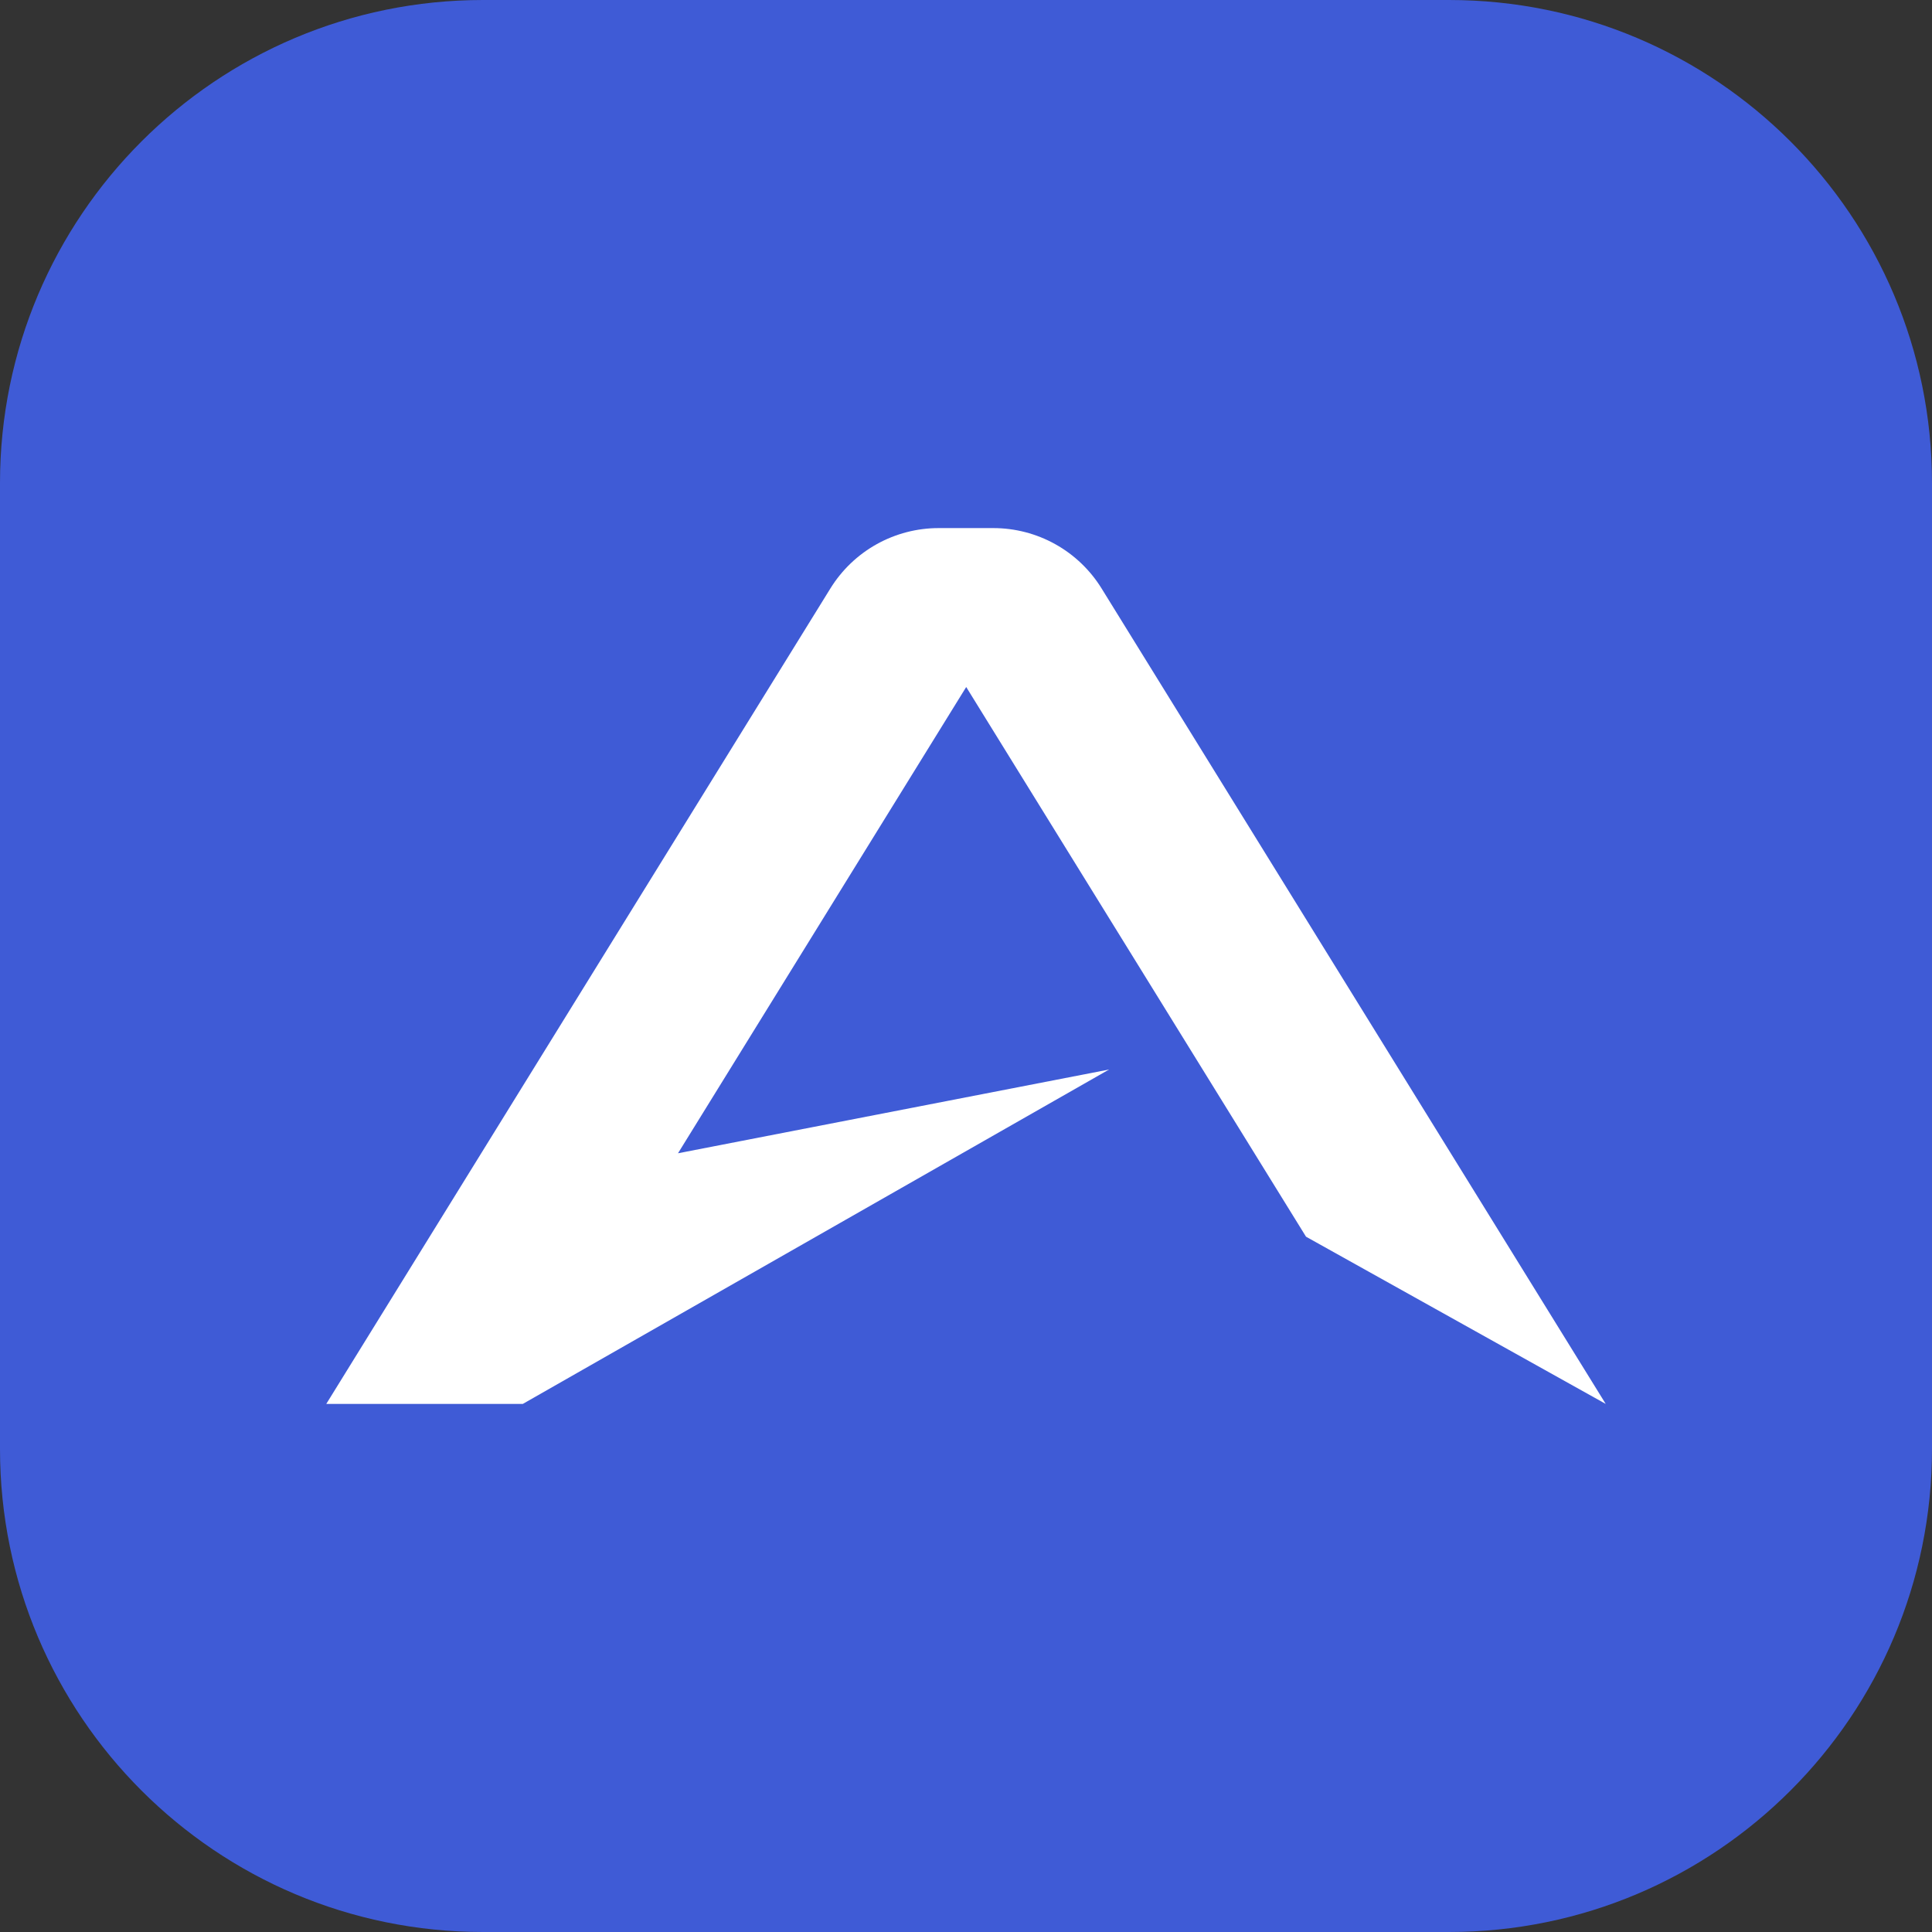
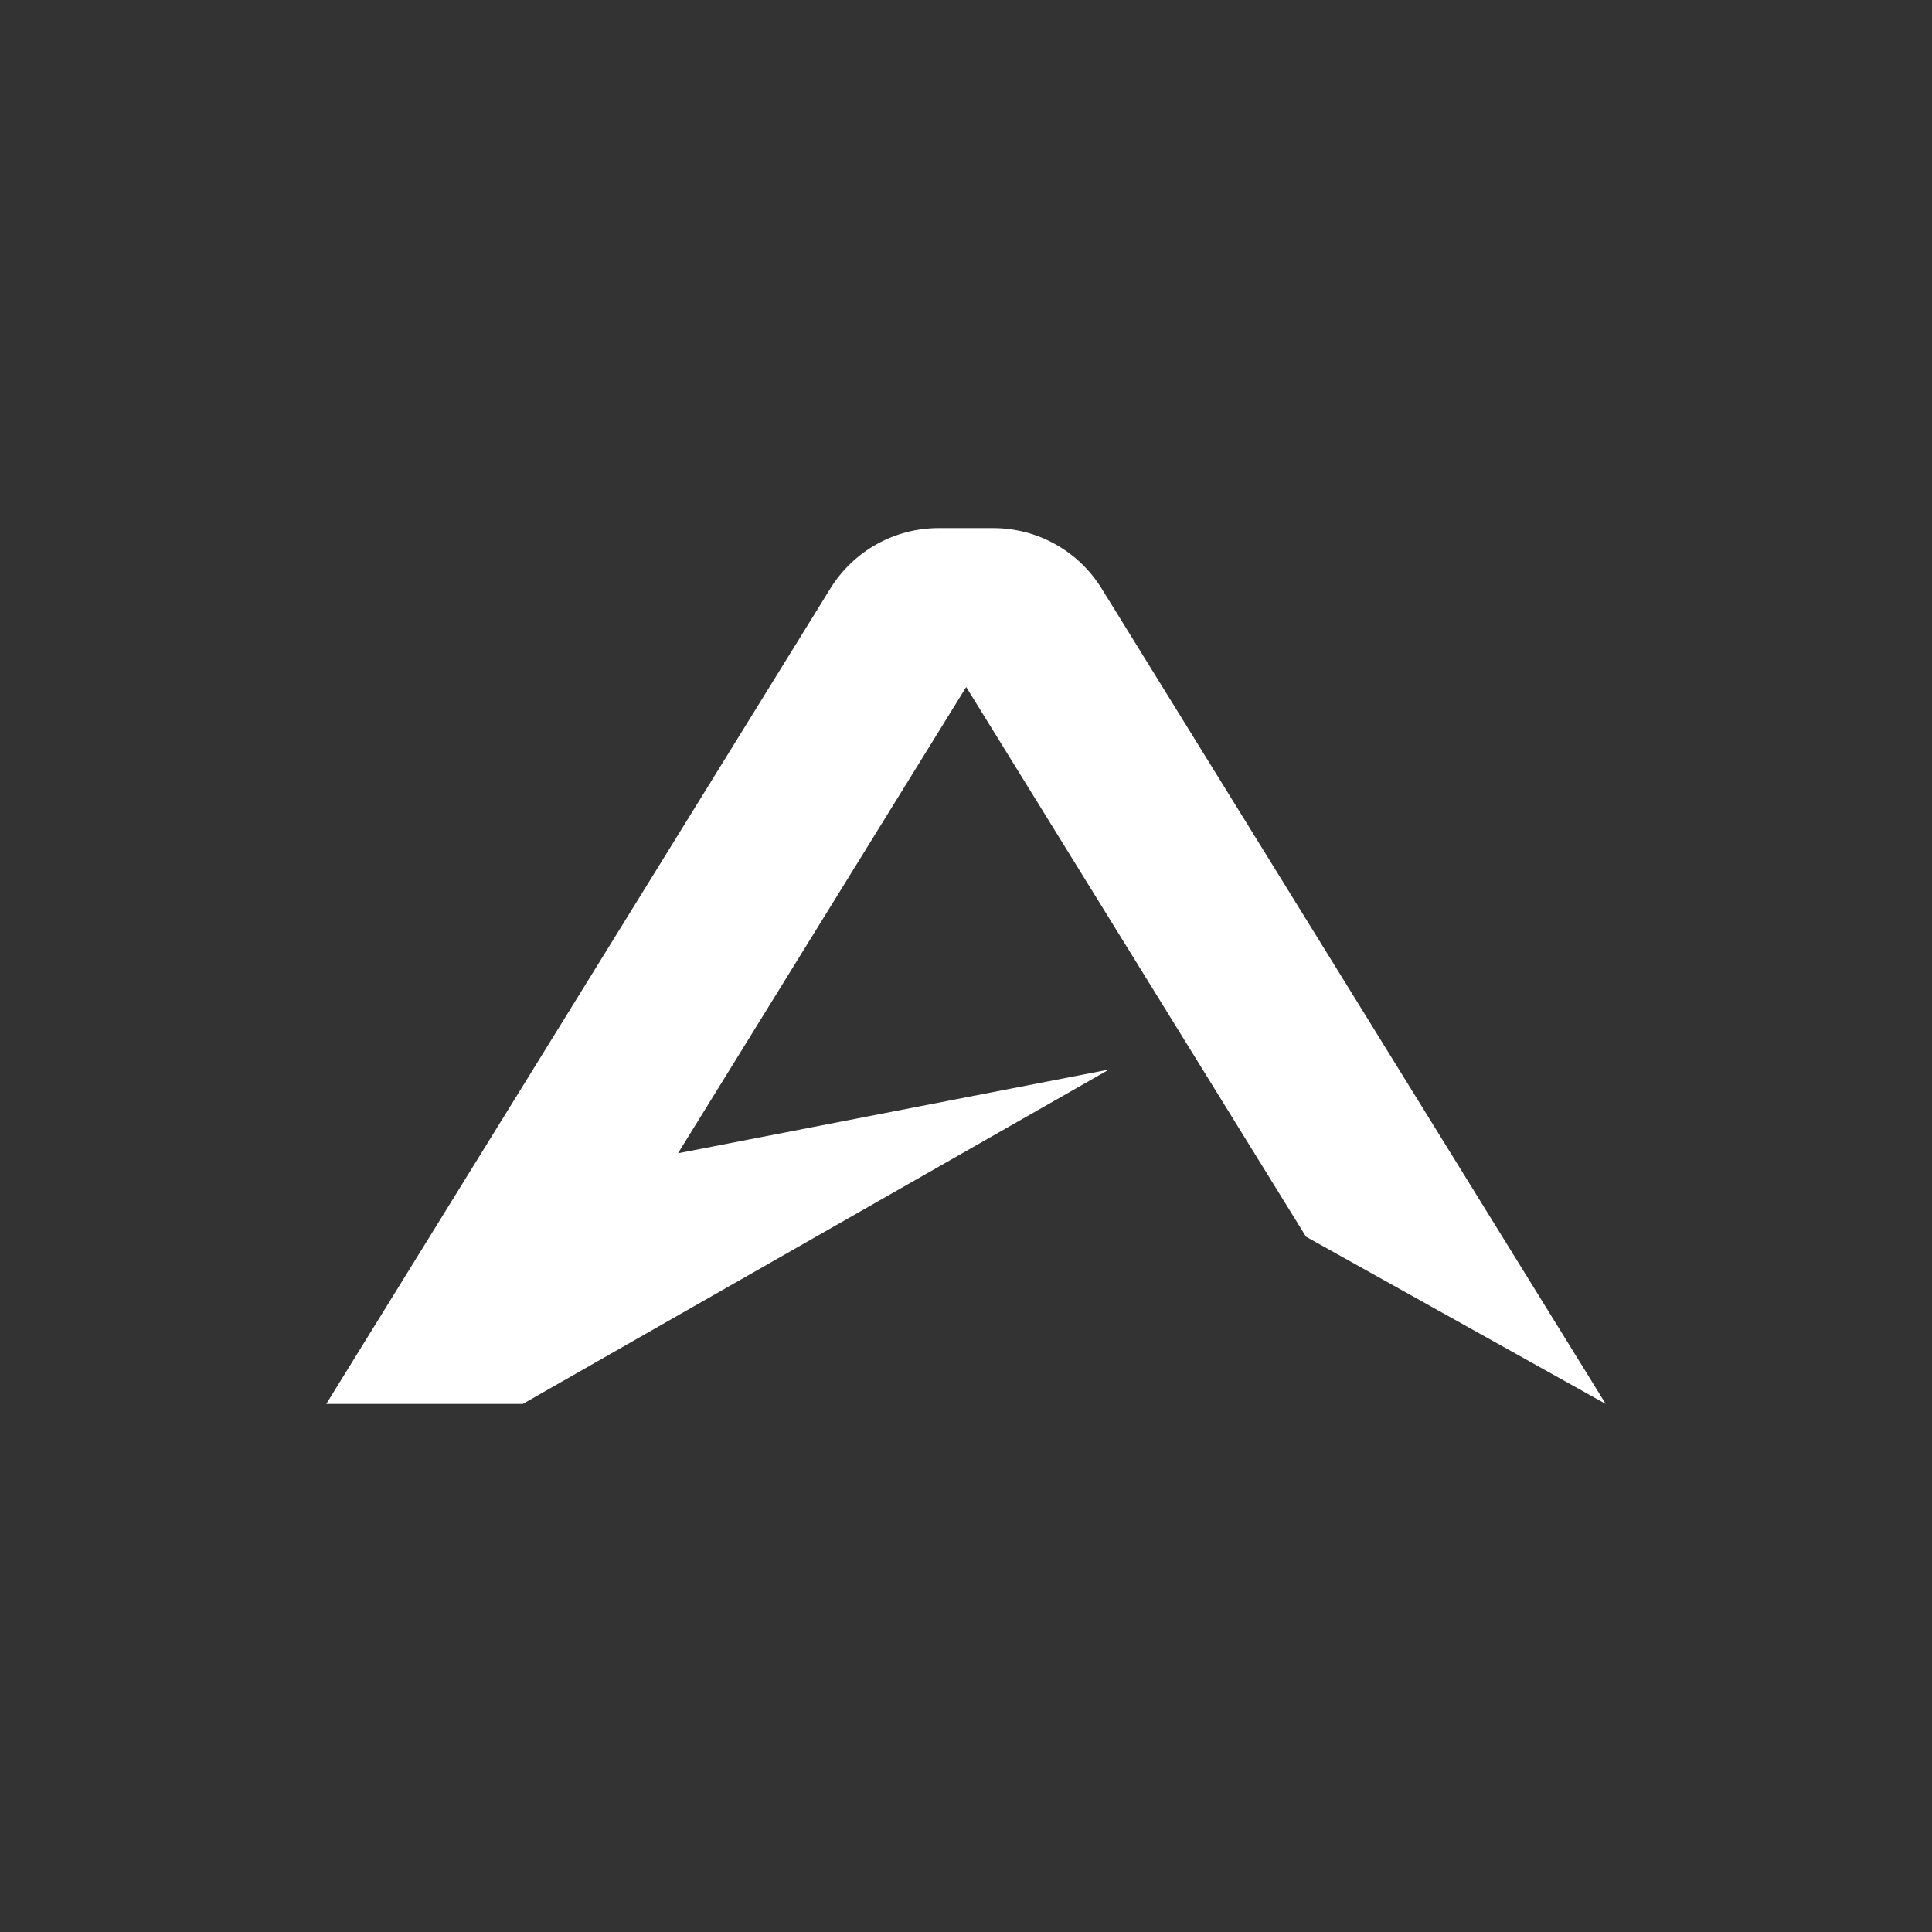
<svg xmlns="http://www.w3.org/2000/svg" width="1000" height="1000" viewBox="0 0 1000 1000" fill="none">
  <rect x="0" y="0" width="1000" height="1000" fill="#333333" stroke="none" />
-   <path d="M0 250C0 111.929 111.929 0 250 0H750C888.071 0 1000 111.929 1000 250V750C1000 888.071 888.071 1000 750 1000H250C111.929 1000 0 888.071 0 750V250Z" fill="#3F5BD6" />
  <path d="M831.117 726.663L675.992 640.112L500.106 355.596L350.931 596.932L574.056 553.582L270.606 726.663H168.882L429.811 304.575C435.719 295.018 443.973 287.13 453.788 281.663C463.604 276.195 474.654 273.329 485.89 273.337H514.11C525.347 273.332 536.4 276.201 546.215 281.672C556.031 287.143 564.283 295.035 570.189 304.596L831.117 726.663Z" fill="white" />
</svg>